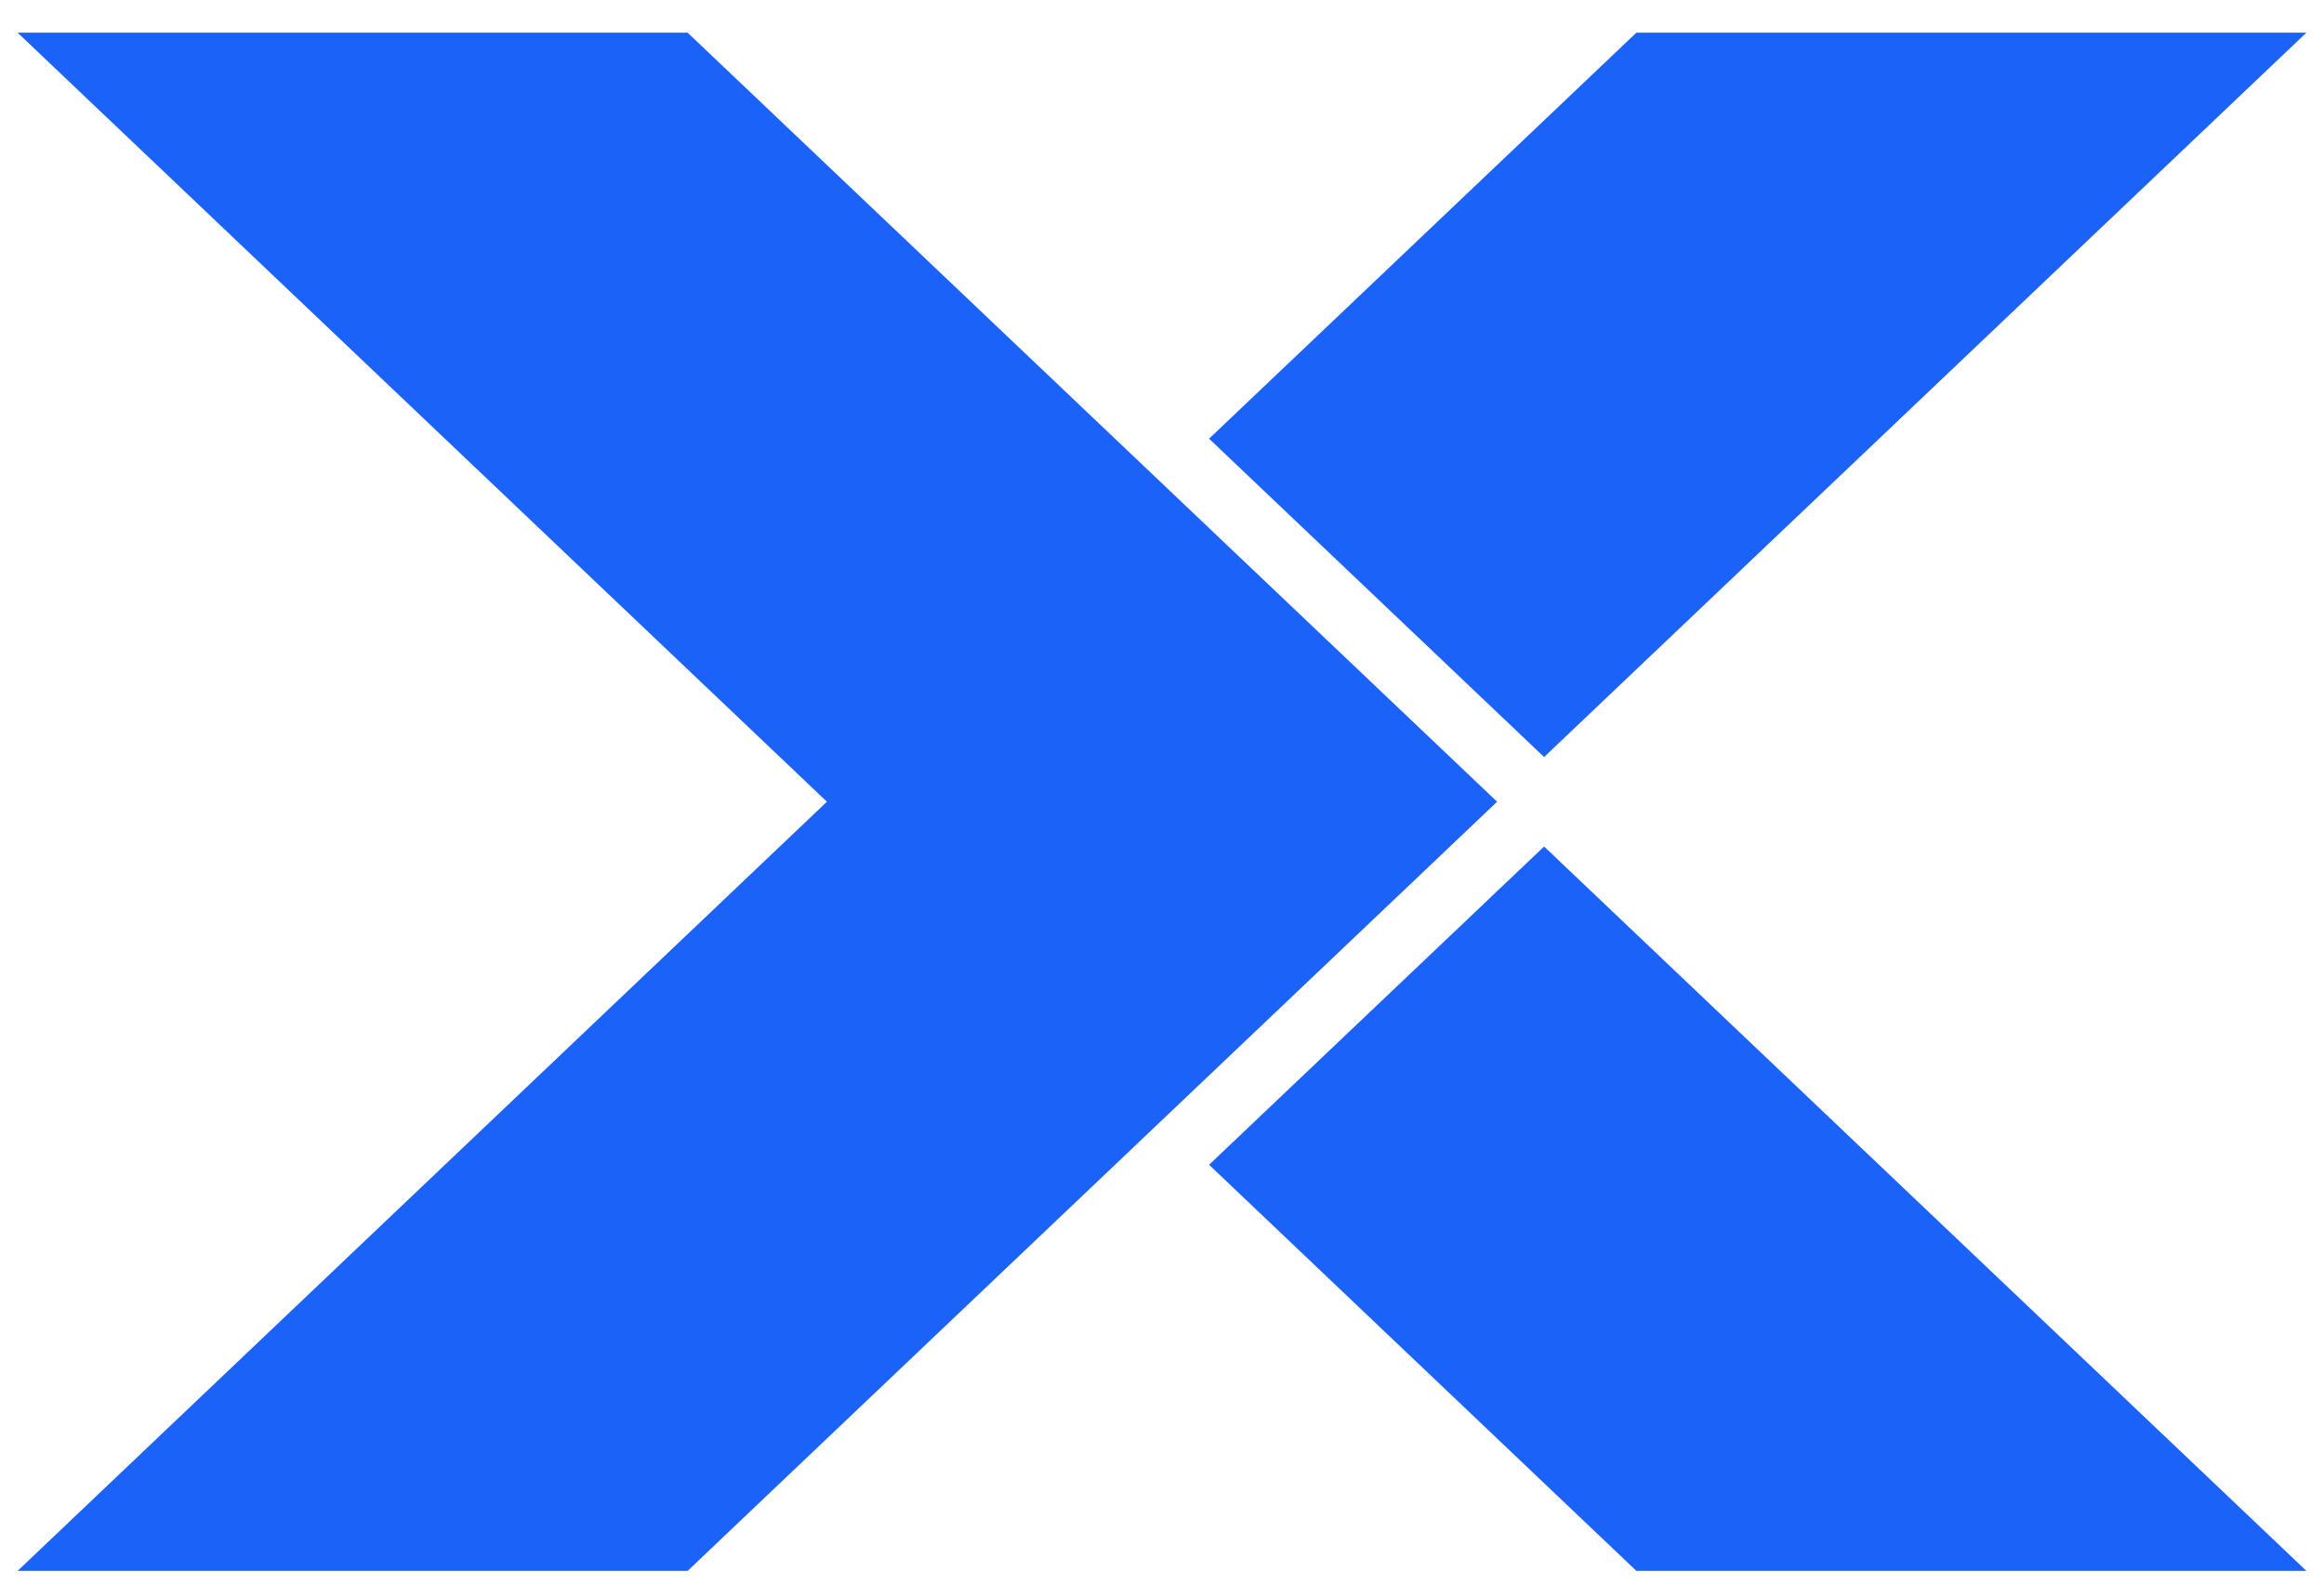
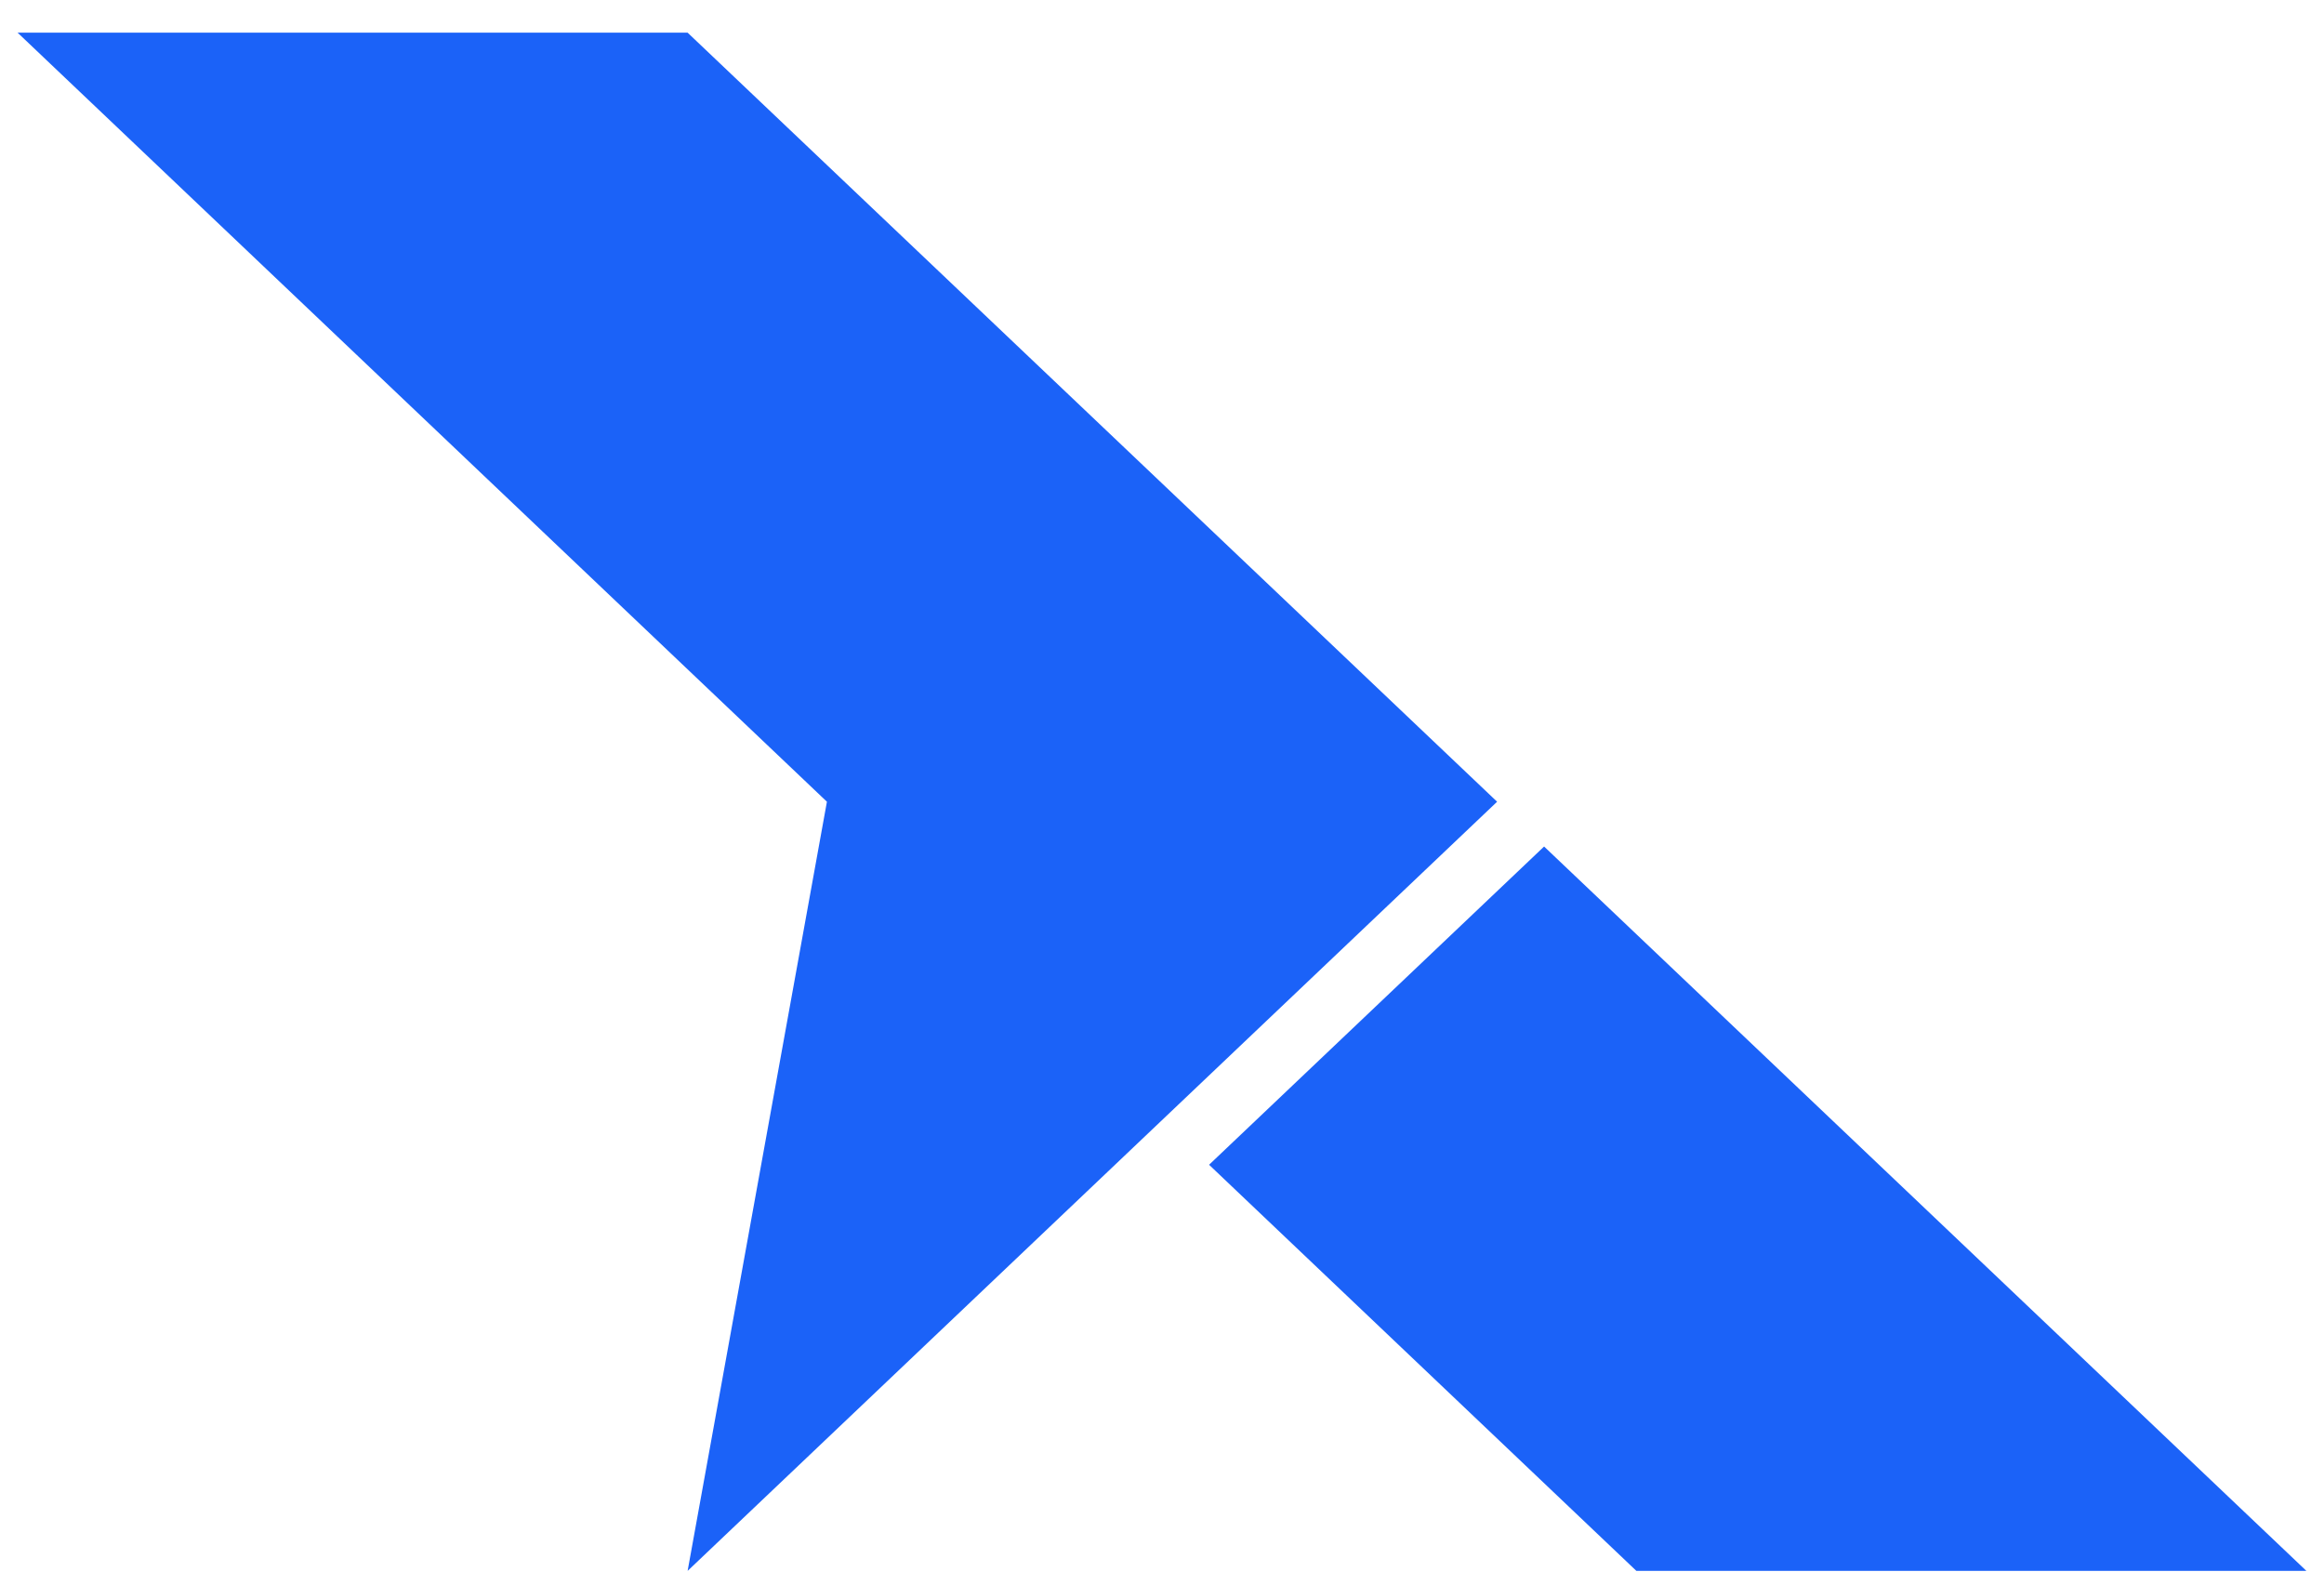
<svg xmlns="http://www.w3.org/2000/svg" width="66" height="45" viewBox="0 0 66 45" fill="none">
  <path d="M43.851 24.04L65.5 44.611L46.472 44.611L34.337 33.078L43.779 24.109L43.851 24.04Z" fill="#1B62F8" />
-   <path d="M43.779 21.43L34.337 12.458L46.472 0.928L65.5 0.928L43.851 21.499L43.779 21.43Z" fill="#1B62F8" />
-   <path d="M19.528 44.611L0.5 44.611L23.484 22.768L0.5 0.928L19.528 0.928L42.517 22.768L19.528 44.611Z" fill="#1B62F8" />
+   <path d="M19.528 44.611L23.484 22.768L0.5 0.928L19.528 0.928L42.517 22.768L19.528 44.611Z" fill="#1B62F8" />
</svg>